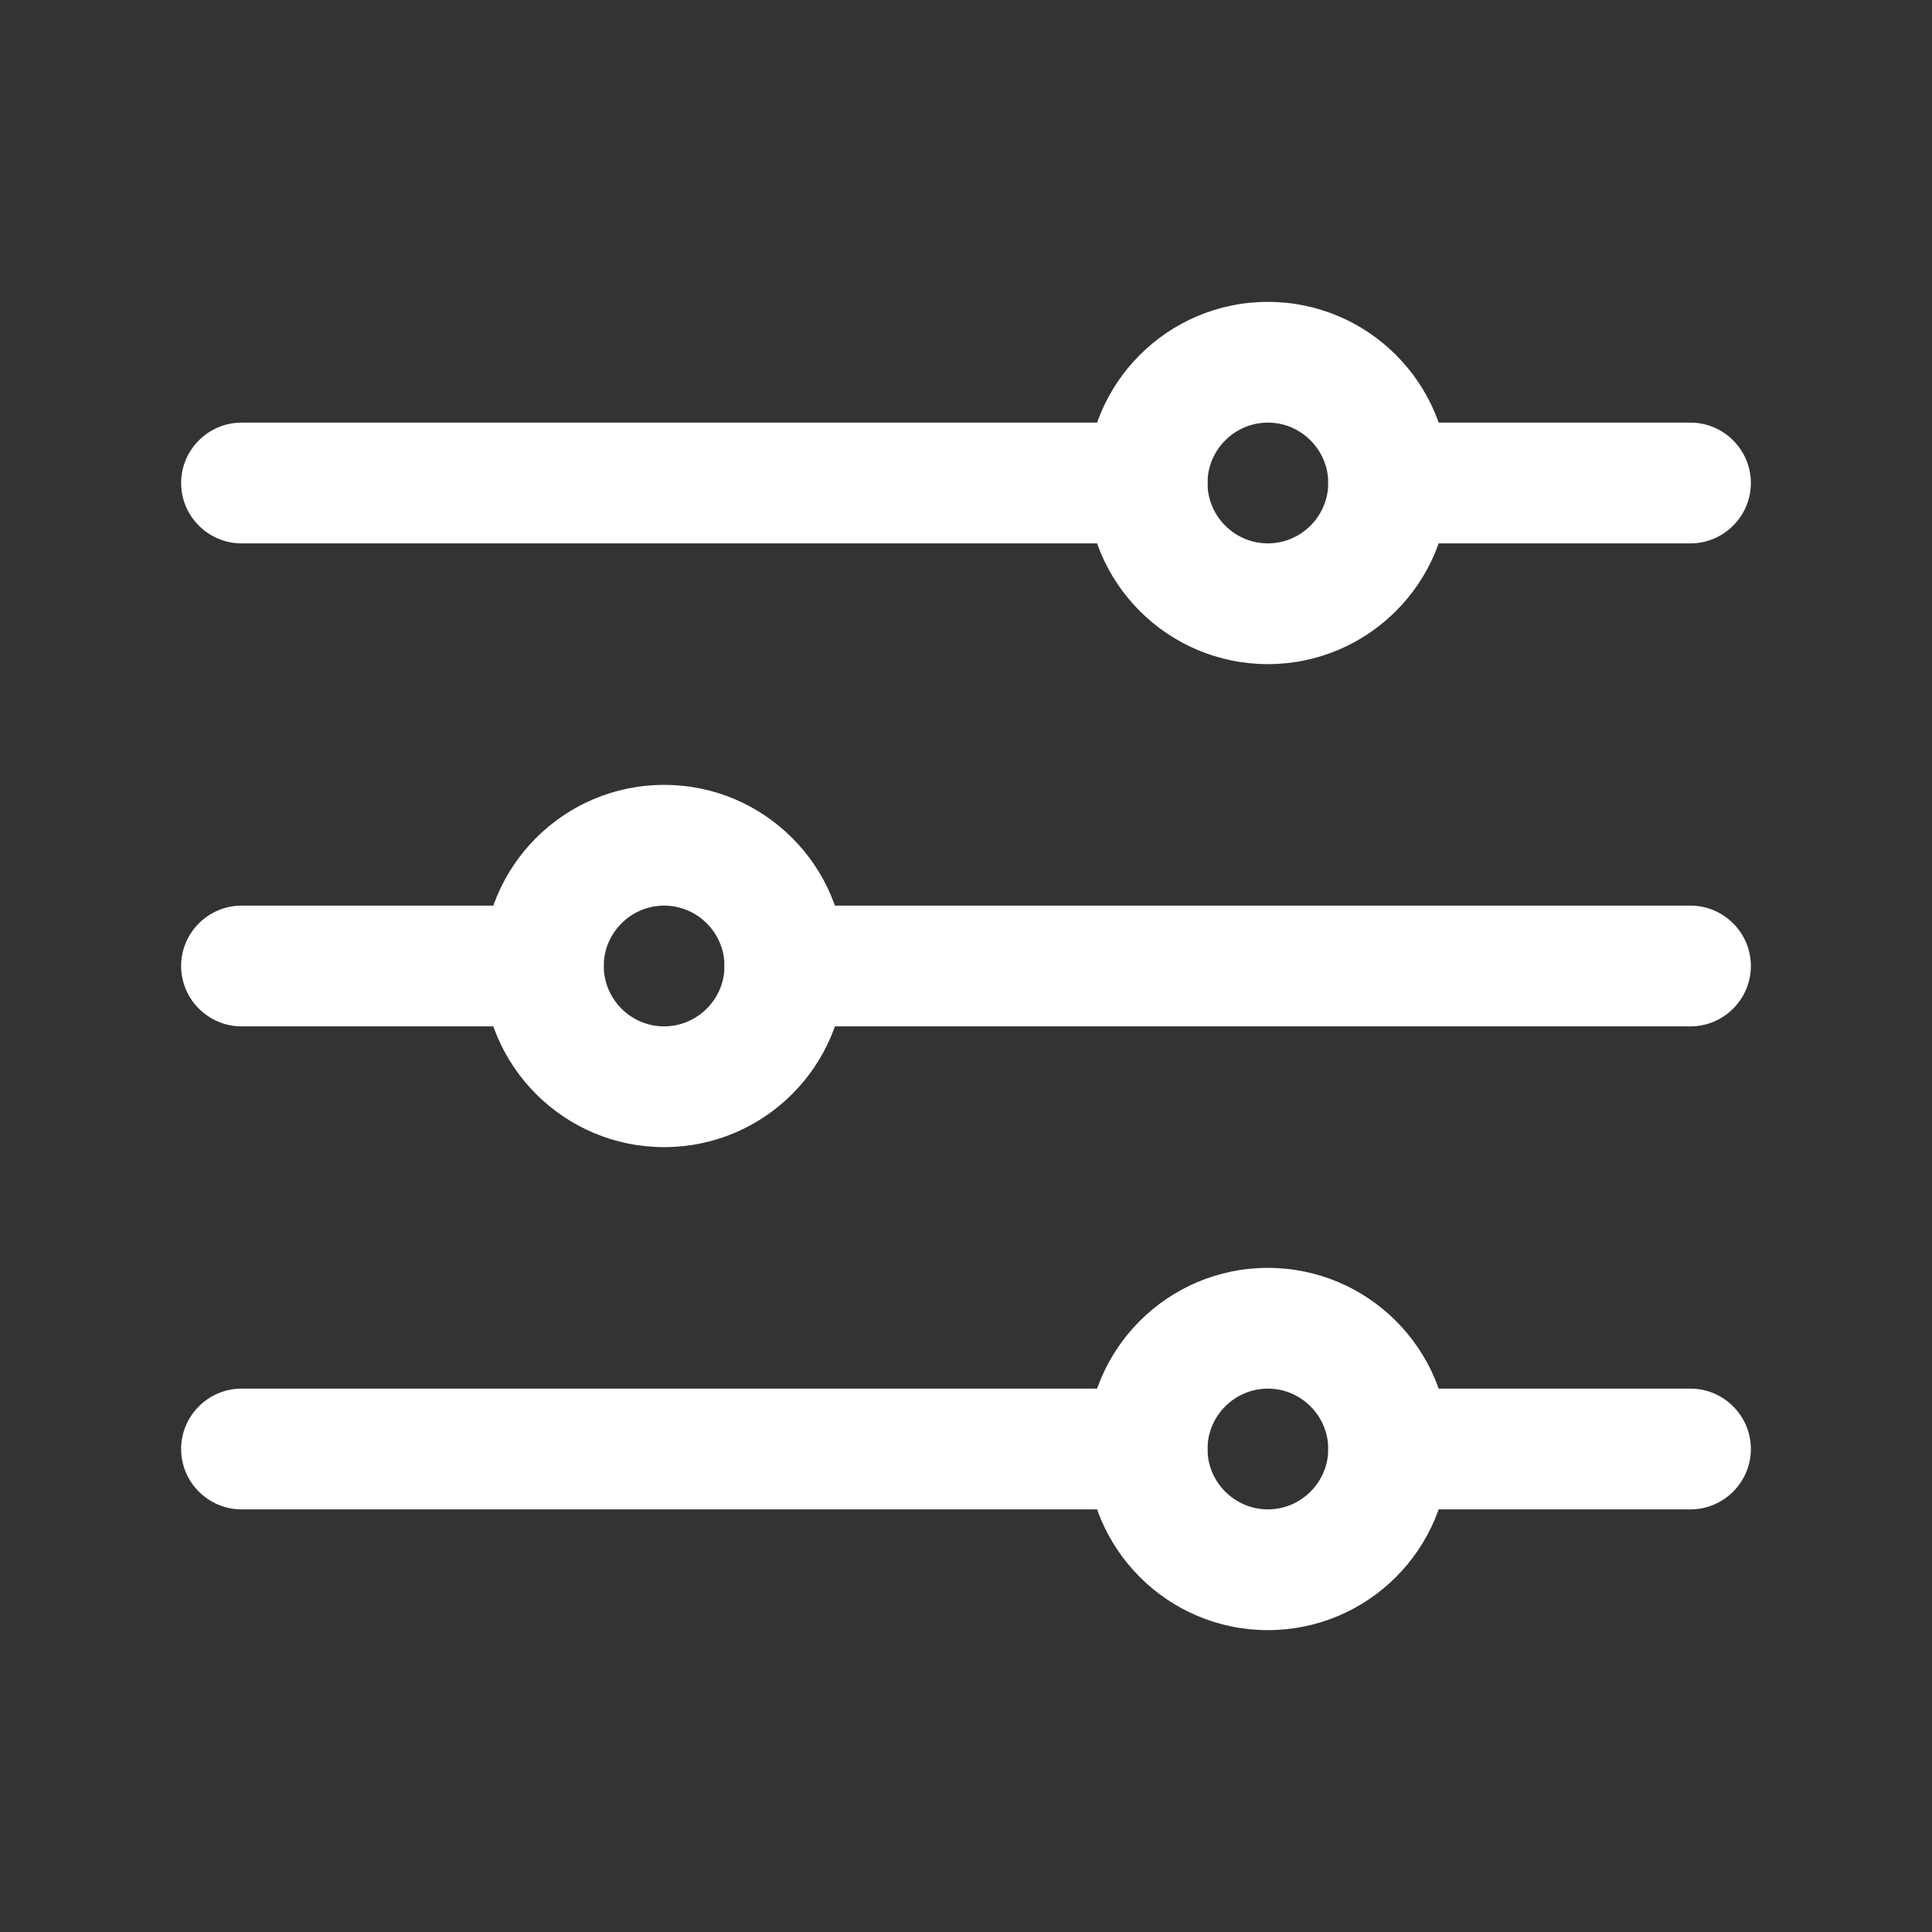
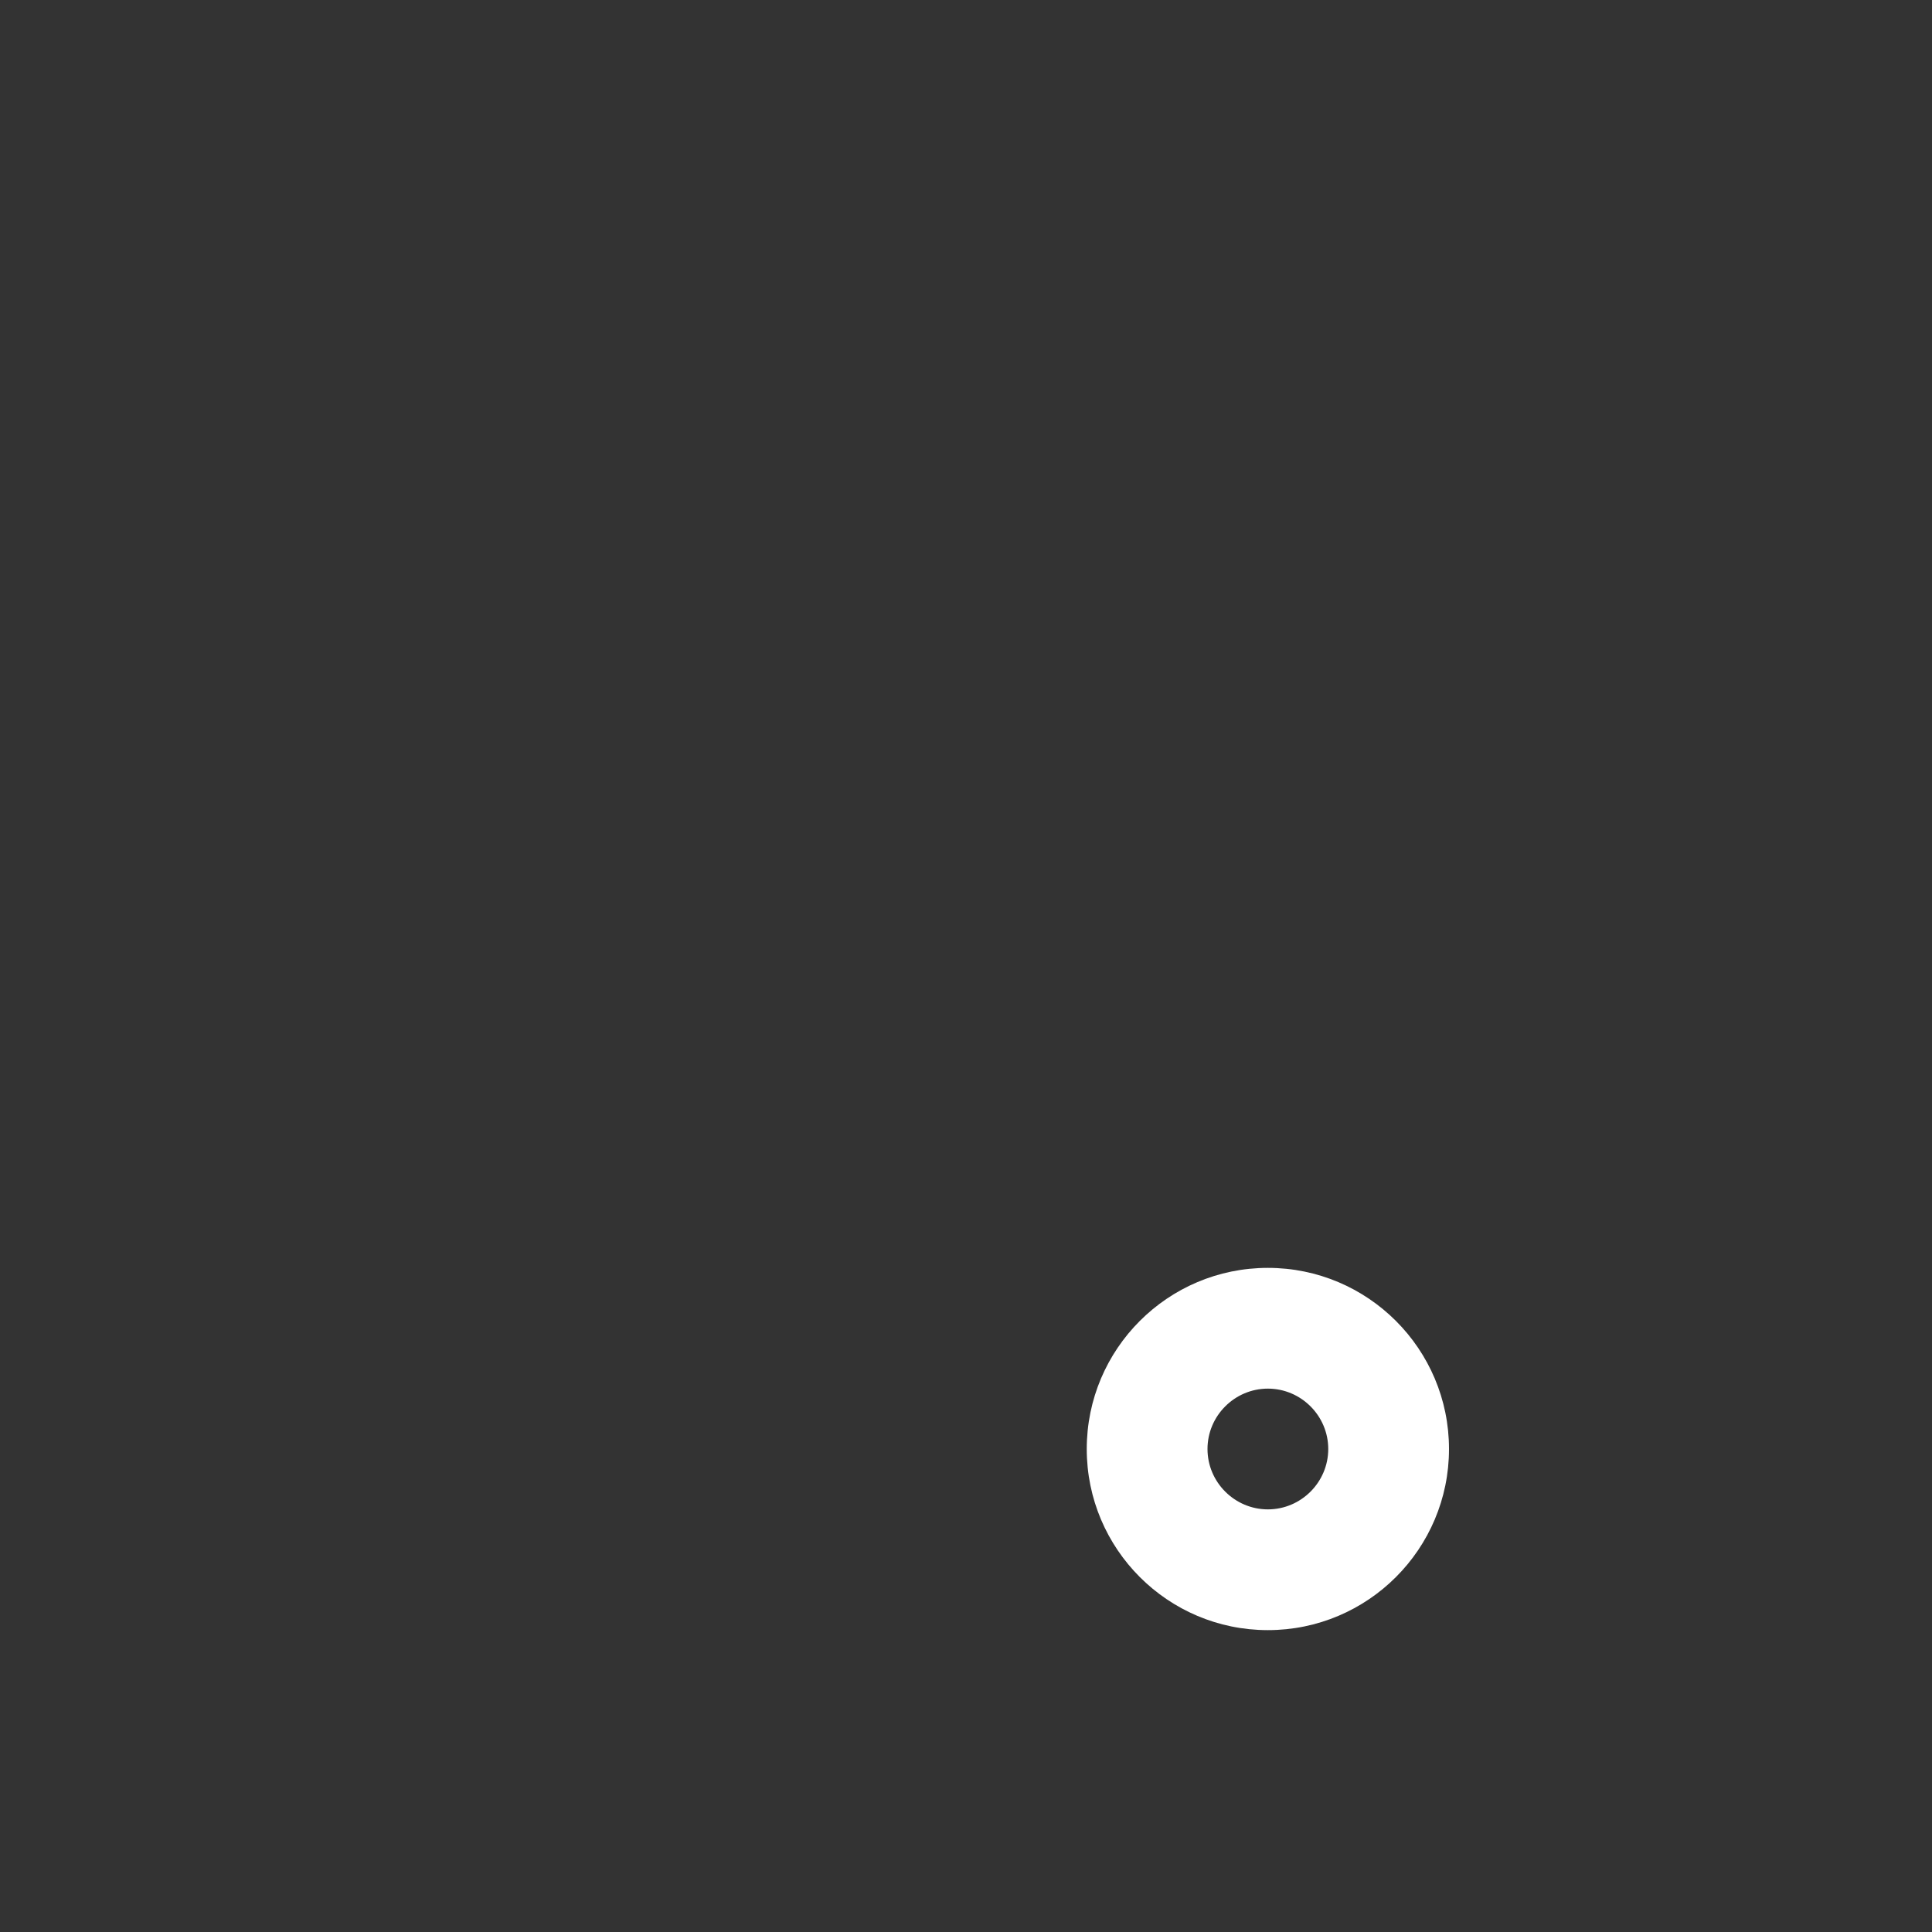
<svg xmlns="http://www.w3.org/2000/svg" version="1.1" id="Layer_1" x="0px" y="0px" viewBox="0 0 512 512" style="enable-background:new 0 0 512 512;" xml:space="preserve">
  <rect x="0" y="0" width="512" height="512" fill="#333333" stroke="none" />
  <style type="text/css">
	.st0{fill:#FFFFFF;}
</style>
  <g>
-     <path class="st0" d="M448,400h-80c-8.8,0-16-7.2-16-16s7.2-16,16-16h80c8.8,0,16,7.2,16,16S456.8,400,448,400z M304,400H64   c-8.8,0-16-7.2-16-16s7.2-16,16-16h240c8.8,0,16,7.2,16,16S312.8,400,304,400z M448,272H208c-8.8,0-16-7.2-16-16   c0-8.8,7.2-16,16-16h240c8.8,0,16,7.2,16,16C464,264.8,456.8,272,448,272z M144,272H64c-8.8,0-16-7.2-16-16c0-8.8,7.2-16,16-16h80   c8.8,0,16,7.2,16,16C160,264.8,152.8,272,144,272z M448,144h-80c-8.8,0-16-7.2-16-16s7.2-16,16-16h80c8.8,0,16,7.2,16,16   S456.8,144,448,144z M304,144H64c-8.8,0-16-7.2-16-16s7.2-16,16-16h240c8.8,0,16,7.2,16,16S312.8,144,304,144z" />
-   </g>
+     </g>
  <g>
-     <path class="st0" d="M336,176c-26.5,0-48-21.5-48-48s21.5-48,48-48s48,21.5,48,48S362.5,176,336,176z M336,112c-8.8,0-16,7.2-16,16   s7.2,16,16,16s16-7.2,16-16S344.8,112,336,112z" />
-   </g>
+     </g>
  <g>
-     <path class="st0" d="M176,304c-26.5,0-48-21.5-48-48c0-26.5,21.5-48,48-48s48,21.5,48,48C224,282.5,202.5,304,176,304z M176,240   c-8.8,0-16,7.2-16,16s7.2,16,16,16s16-7.2,16-16S184.8,240,176,240z" />
-   </g>
+     </g>
  <g>
    <path class="st0" d="M336,432c-26.5,0-48-21.5-48-48s21.5-48,48-48s48,21.5,48,48S362.5,432,336,432z M336,368c-8.8,0-16,7.2-16,16   s7.2,16,16,16s16-7.2,16-16S344.8,368,336,368z" />
  </g>
</svg>